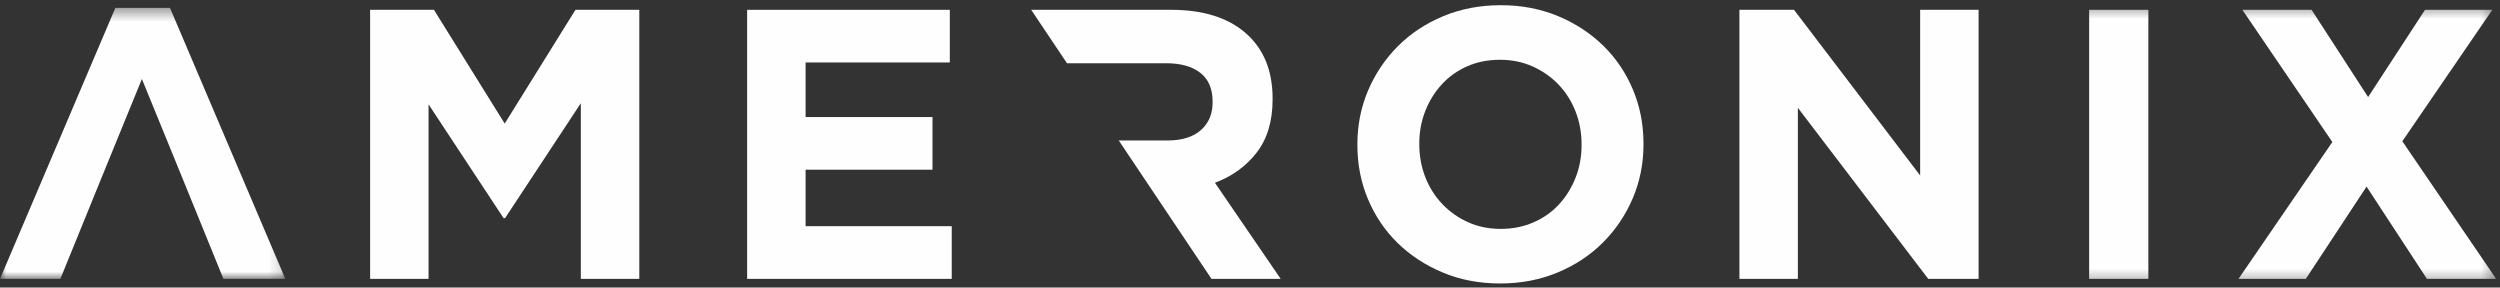
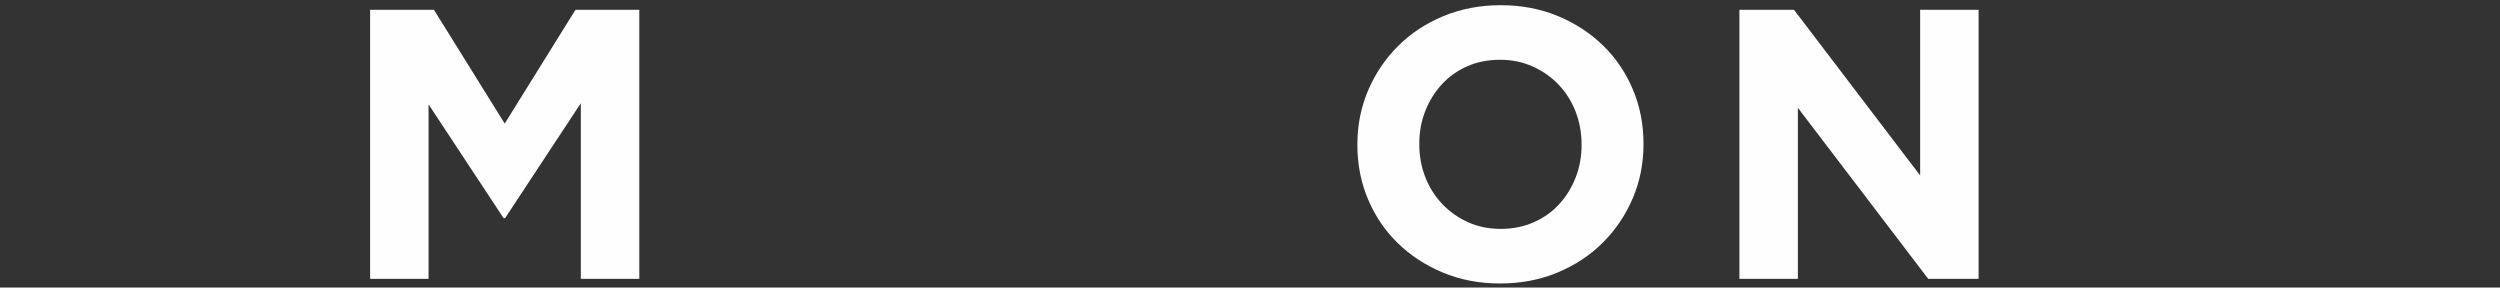
<svg xmlns="http://www.w3.org/2000/svg" xmlns:xlink="http://www.w3.org/1999/xlink" aria-labelledby="title  desc" width="200px" height="23px" viewBox="0 0 200 23" version="1.1">
  <rect x="0" y="0" width="200" height="23" fill="#333333" stroke="none" />
  <title>Ameronix Logo</title>
  <desc>Ameronix Logo</desc>
  <defs>
-     <polygon id="path-1" points="5.63514643e-21 0.394 5.63514643e-21 22.073 22.827 22.073 22.827 0.394" />
-     <polygon id="path-3" points="0 22.678 199.693 22.678 199.693 0.416 0 0.416" />
-   </defs>
+     </defs>
  <g id="Welcome" stroke="none" stroke-width="1" fill="none" fill-rule="evenodd">
    <g id="Desktop-HD" transform="translate(-57, -40)">
      <g id="Navigation" transform="translate(56, 40)">
        <g id="Logo" transform="translate(1, 0)">
          <g id="Group-3" transform="translate(0, 0.236)">
            <mask id="mask-2" fill="white">
              <use xlink:href="#path-1" />
            </mask>
            <g id="Clip-2" />
            <path d="M22.827,22.073 L13.598,0.394 L9.229,0.394 L-0,22.073 L4.83,22.073 C8.275,13.627 7.918,14.462 11.352,6.083 C14.808,14.515 14.386,13.519 17.874,22.073 L22.827,22.073 Z" id="Fill-1" fill="#FEFEFE" mask="url(#mask-2)" />
          </g>
          <polygon id="Fill-4" fill="#FEFEFE" points="51.144 22.309 51.144 0.785 46.037 0.785 40.377 9.886 34.715 0.785 29.609 0.785 29.609 22.309 34.285 22.309 34.285 8.349 40.285 17.45 40.407 17.45 46.467 8.256 46.467 22.309" />
-           <polygon id="Fill-6" fill="#FEFEFE" points="76.138 22.309 76.138 18.095 64.448 18.095 64.448 13.576 74.599 13.576 74.599 9.364 64.448 9.364 64.448 4.997 75.984 4.997 75.984 0.785 59.771 0.785 59.771 22.309" />
-           <path d="M102.455,22.309 L97.194,14.622 C98.568,14.109 99.681,13.304 100.532,12.208 C101.383,11.111 101.808,9.691 101.808,7.949 L101.808,7.887 C101.808,5.653 101.096,3.91 99.67,2.66 C98.246,1.41 96.25,0.785 93.687,0.785 L82.574,0.785 L82.495,0.785 L85.359,5.059 L85.53,5.059 L93.287,5.059 C94.456,5.059 95.369,5.315 96.025,5.827 C96.681,6.34 97.009,7.108 97.009,8.133 L97.009,8.195 C97.009,9.117 96.696,9.855 96.071,10.409 C95.446,10.961 94.548,11.239 93.379,11.239 L89.805,11.239 L89.501,11.239 L96.919,22.309 L97.462,22.309 L102.455,22.309 Z" id="Fill-8" fill="#FEFEFE" />
          <g id="Group-12" transform="translate(108.524, 0.236)" fill="#FEFEFE">
            <path d="M18.002,11.372 C18.002,12.294 17.843,13.16 17.526,13.97 C17.208,14.78 16.766,15.493 16.202,16.107 C15.638,16.722 14.957,17.204 14.156,17.552 C13.357,17.901 12.485,18.075 11.542,18.075 C10.578,18.075 9.701,17.896 8.911,17.537 C8.122,17.179 7.434,16.692 6.85,16.077 C6.265,15.461 5.814,14.744 5.496,13.925 C5.179,13.104 5.019,12.232 5.019,11.31 L5.019,11.249 C5.019,10.326 5.179,9.46 5.496,8.651 C5.814,7.841 6.255,7.129 6.819,6.514 C7.383,5.899 8.06,5.417 8.85,5.069 C9.639,4.72 10.516,4.546 11.48,4.546 C12.423,4.546 13.295,4.725 14.095,5.084 C14.895,5.443 15.587,5.929 16.172,6.545 C16.756,7.159 17.208,7.877 17.526,8.697 C17.843,9.517 18.002,10.388 18.002,11.31 L18.002,11.372 Z M22.955,11.31 L22.955,11.249 C22.955,9.711 22.673,8.272 22.109,6.929 C21.545,5.586 20.756,4.418 19.741,3.424 C18.725,2.429 17.521,1.64 16.125,1.056 C14.731,0.472 13.203,0.18 11.542,0.18 C9.88,0.18 8.347,0.472 6.942,1.056 C5.537,1.64 4.327,2.439 3.312,3.454 C2.297,4.469 1.502,5.647 0.928,6.991 C0.354,8.333 0.067,9.773 0.067,11.31 L0.067,11.372 C0.067,12.909 0.349,14.349 0.912,15.693 C1.477,17.034 2.266,18.203 3.281,19.198 C4.296,20.192 5.501,20.981 6.897,21.566 C8.291,22.15 9.818,22.442 11.48,22.442 C13.141,22.442 14.675,22.15 16.08,21.566 C17.484,20.981 18.694,20.182 19.709,19.167 C20.725,18.152 21.52,16.974 22.094,15.631 C22.668,14.288 22.955,12.848 22.955,11.31 Z" id="Fill-10" />
          </g>
          <polygon id="Fill-13" fill="#FEFEFE" points="158.288 22.309 158.288 0.785 153.612 0.785 153.612 14.037 143.521 0.785 139.153 0.785 139.153 22.309 143.83 22.309 143.83 8.625 154.258 22.309" />
          <mask id="mask-4" fill="white">
            <use xlink:href="#path-3" />
          </mask>
          <g id="Clip-16" />
          <polygon id="Fill-15" fill="#FEFEFE" mask="url(#mask-4)" points="167.131 22.309 171.869 22.309 171.869 0.785 167.131 0.785" />
-           <polygon id="Fill-17" fill="#FEFEFE" mask="url(#mask-4)" points="199.693 22.309 192.186 11.301 199.385 0.785 194.002 0.785 189.449 7.764 184.926 0.785 179.389 0.785 186.588 11.362 179.08 22.309 184.465 22.309 189.325 14.929 194.155 22.309" />
        </g>
      </g>
    </g>
  </g>
</svg>